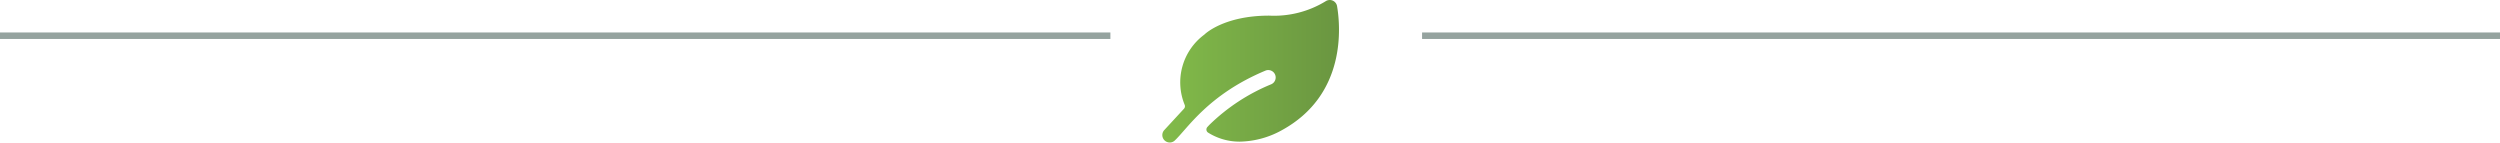
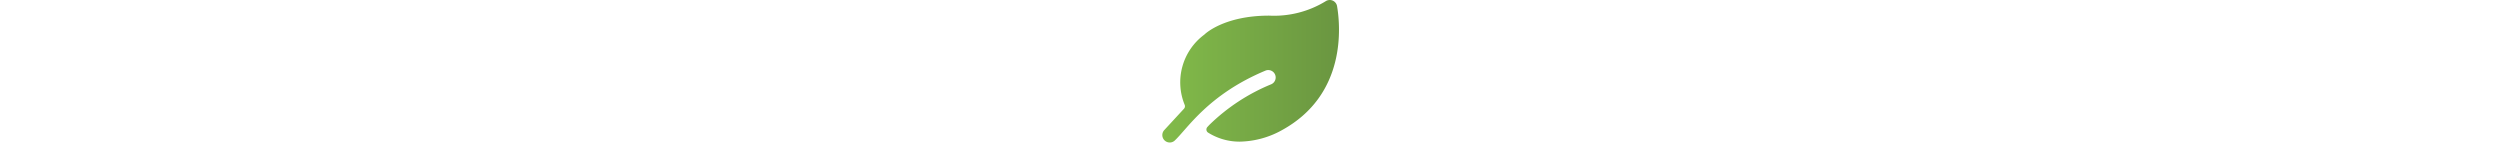
<svg xmlns="http://www.w3.org/2000/svg" viewBox="0 0 770 44">
  <defs>
    <linearGradient x1="100%" y1="50%" x2="0%" y2="50%" id="a">
      <stop stop-color="#699440" offset="0%" />
      <stop stop-color="#82BB4A" offset="100%" />
    </linearGradient>
  </defs>
  <g fill="none" fill-rule="evenodd">
    <path d="M51.184.032a2.28 2.28 0 0 0-.906.365 30.459 30.459 0 0 1-17.37 4.418c-14.008 0-19.855 5.711-19.966 5.843a18.265 18.265 0 0 0-6.06 21.636c.169.413.08.887-.228 1.21l-6.049 6.55a2.283 2.283 0 0 0 3.1 3.335c3.89-3.534 10.236-14.19 28.077-21.647a2.283 2.283 0 0 1 1.761 4.212A59.63 59.63 0 0 0 14.43 38.517l-.02.023-.527.569a1.134 1.134 0 0 0 .227 1.744 18.163 18.163 0 0 0 9.663 2.772c4.6-.08 9.106-1.306 13.113-3.566 19.881-10.937 17.98-31.97 16.93-38.155A2.284 2.284 0 0 0 51.184.032Z" transform="translate(358)" fill="url(#a)" />
-     <path stroke="#2B473E" stroke-width="2" opacity=".499" stroke-linecap="square" d="M769 11H439M341 11H1" />
  </g>
</svg>